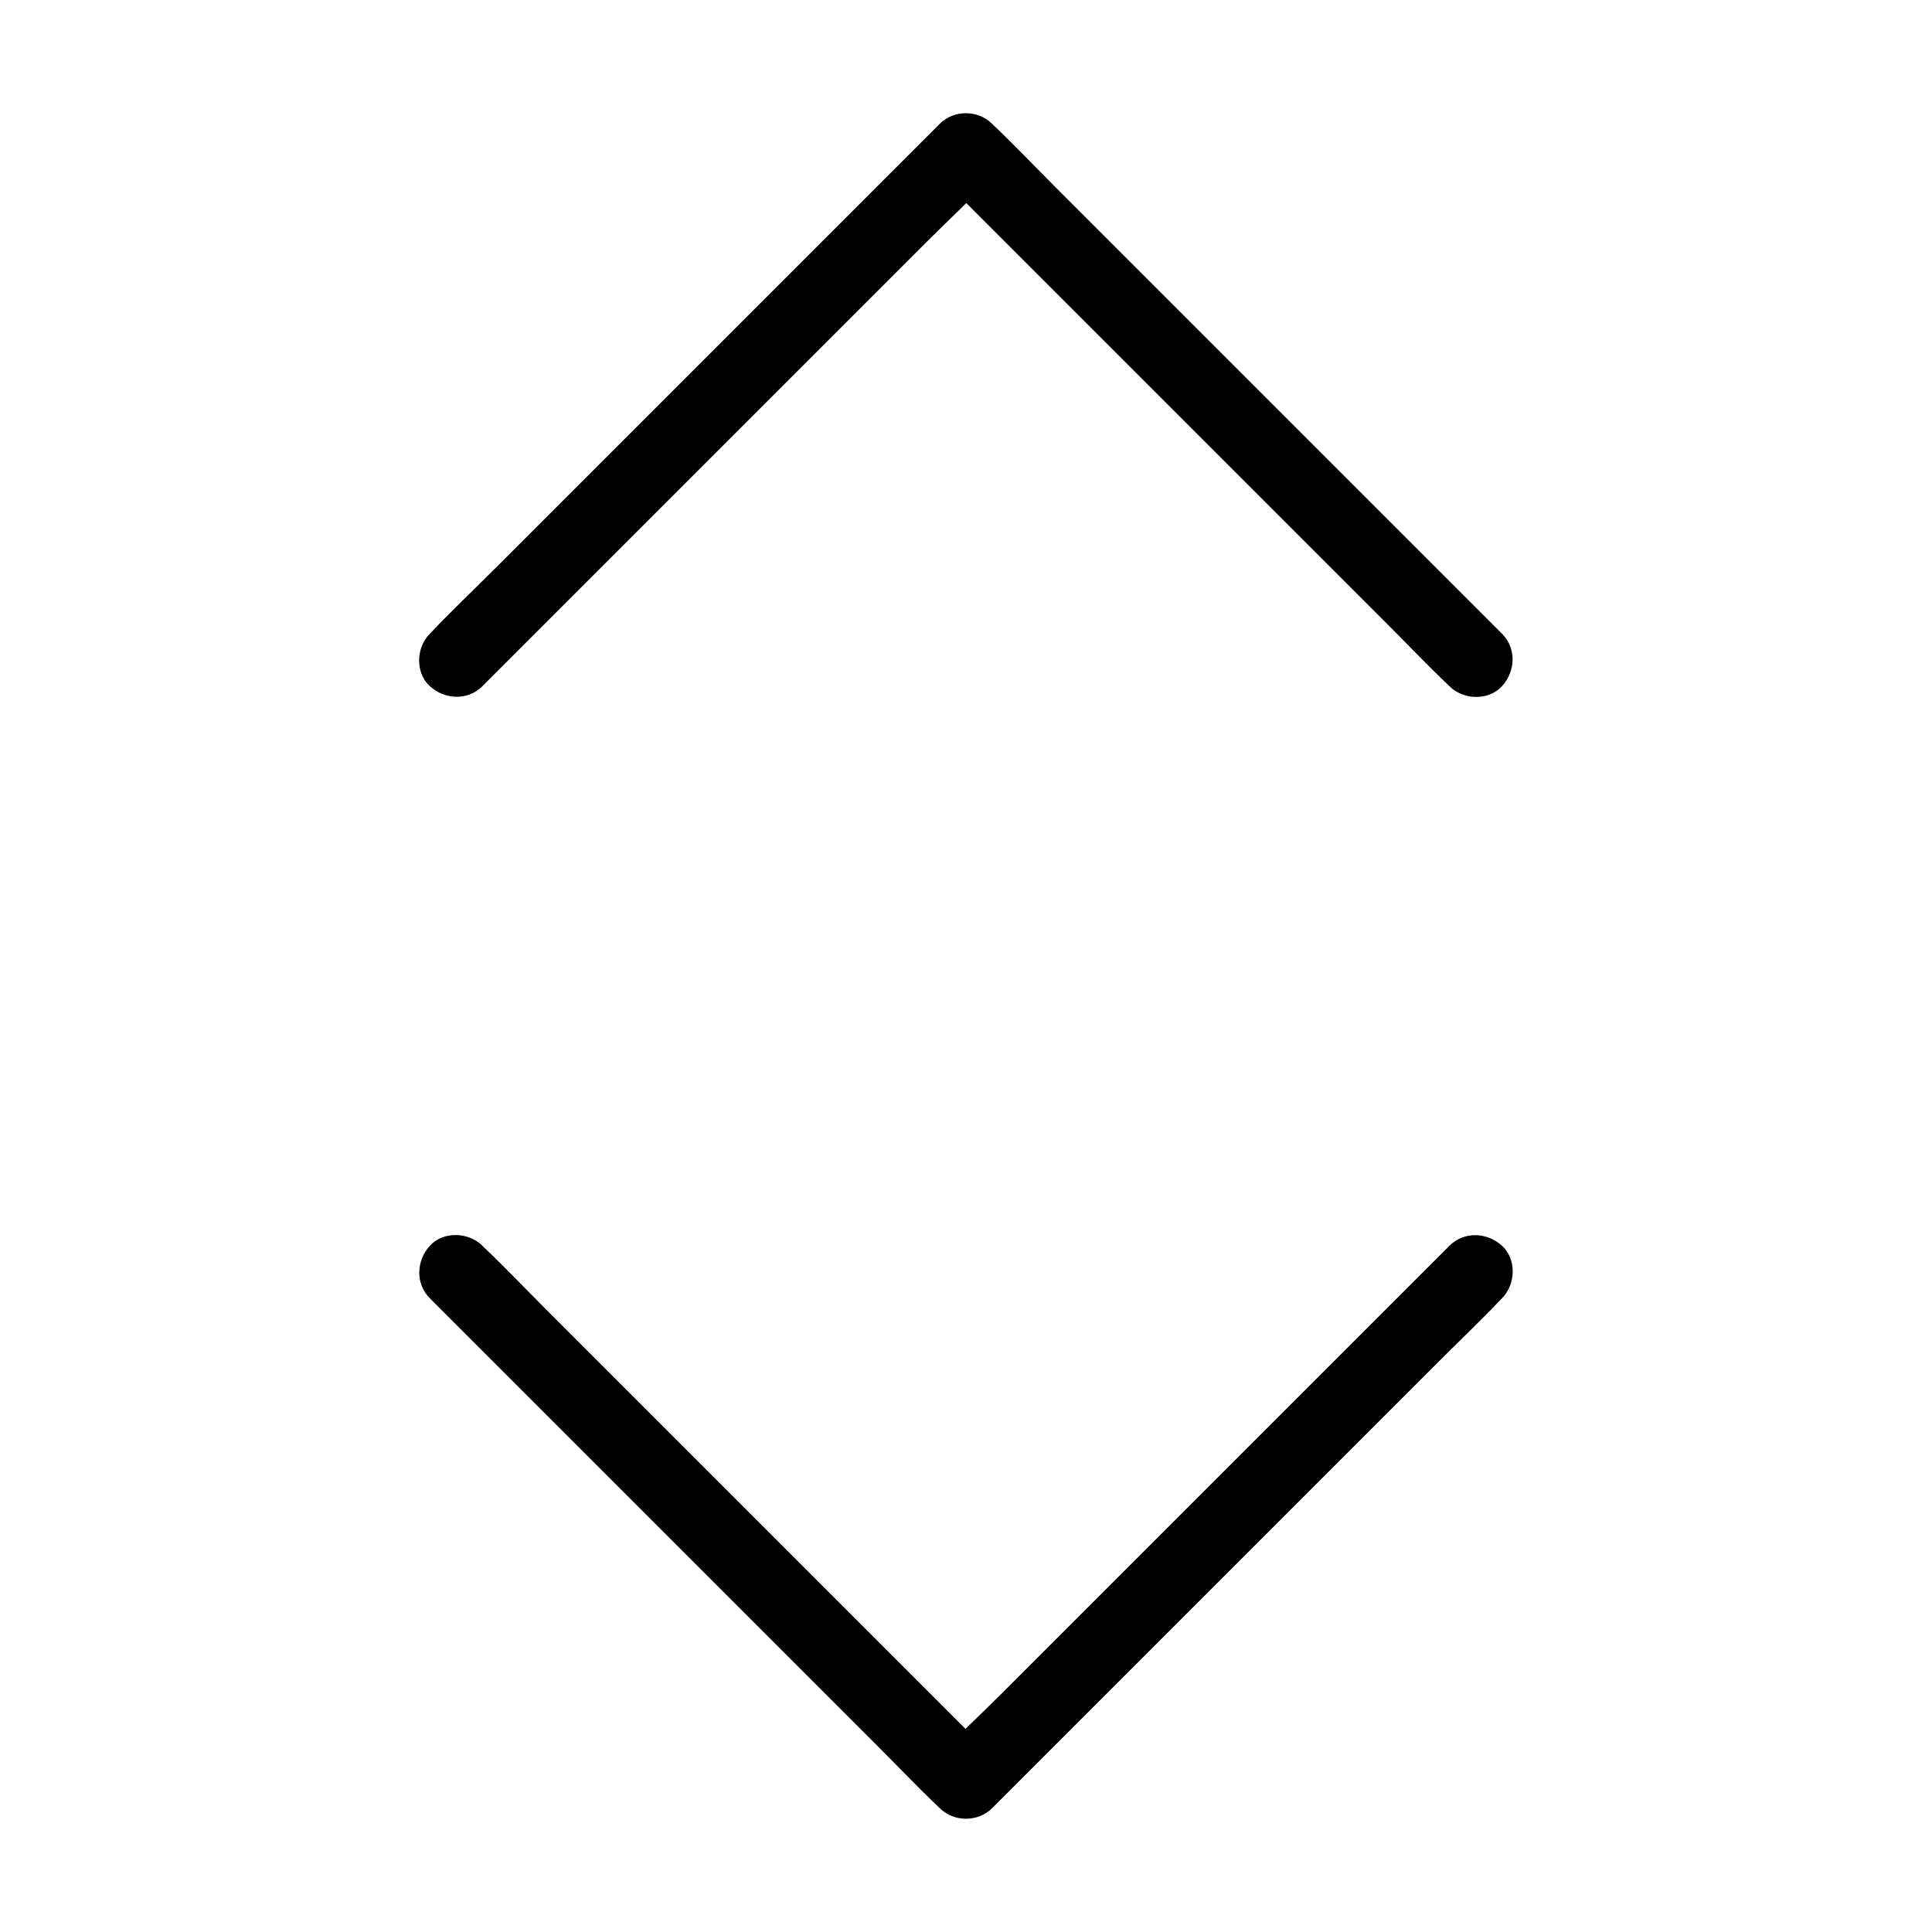
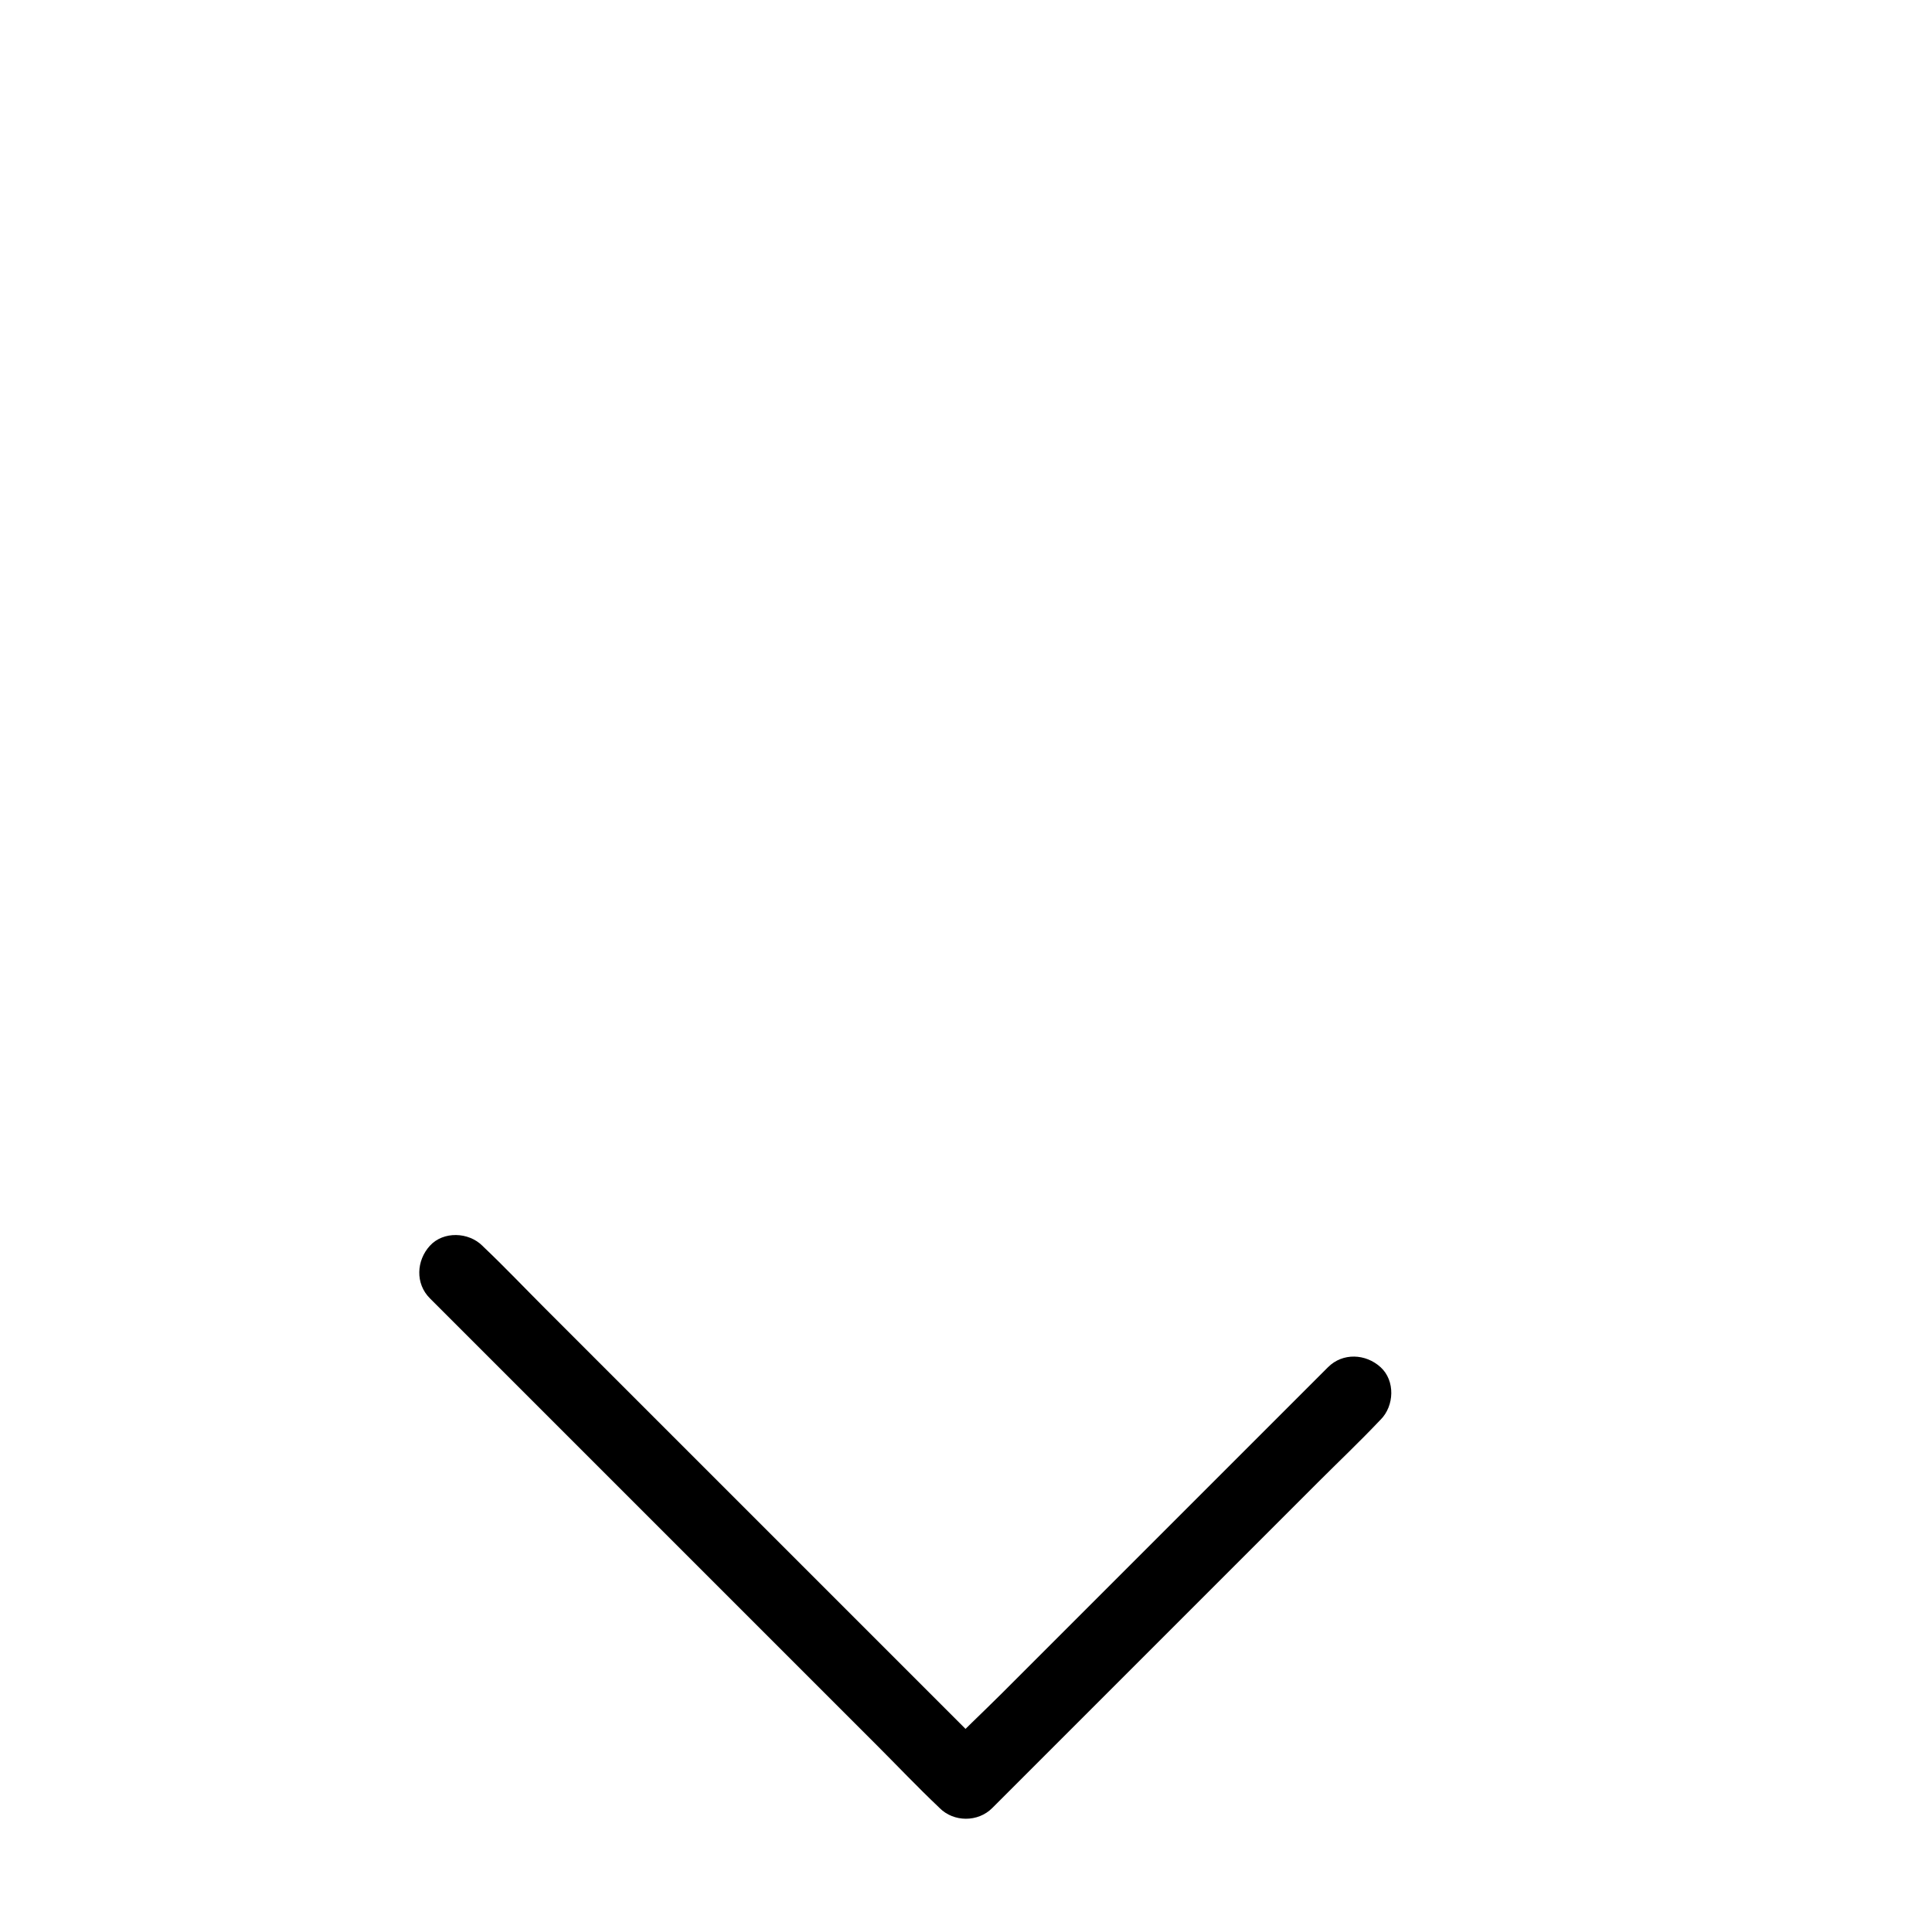
<svg xmlns="http://www.w3.org/2000/svg" fill="#000000" width="800px" height="800px" version="1.1" viewBox="144 144 512 512">
  <g>
-     <path d="m542.04 311.93c-4.477-4.477-9.004-9.004-13.48-13.48-10.727-10.727-21.453-21.453-32.176-32.176-13.039-13.039-26.074-26.074-39.113-39.113-11.219-11.219-22.434-22.434-33.652-33.652-5.461-5.461-10.824-11.121-16.434-16.434-0.098-0.098-0.148-0.148-0.246-0.246-3.738-3.738-10.137-3.789-13.922 0l-118.42 118.42c-5.461 5.461-11.121 10.824-16.434 16.434l-0.246 0.246c-3.641 3.641-3.938 10.332 0 13.922 3.938 3.59 10.035 3.887 13.922 0l118.42-118.42c5.461-5.461 11.219-10.727 16.434-16.434 0.051-0.098 0.148-0.148 0.246-0.246h-13.922c4.477 4.477 9.004 9.004 13.48 13.48l32.176 32.176c13.039 13.039 26.074 26.074 39.113 39.113l33.652 33.652c5.461 5.461 10.824 11.121 16.434 16.434 0.098 0.098 0.148 0.148 0.246 0.246 3.641 3.641 10.332 3.938 13.922 0 3.594-3.934 3.887-10.035 0-13.922z" />
-     <path d="m528.12 474.14-13.48 13.48c-10.727 10.727-21.453 21.453-32.176 32.176-13.039 13.039-26.074 26.074-39.113 39.113l-33.652 33.652c-5.461 5.461-11.219 10.727-16.434 16.434-0.051 0.098-0.148 0.148-0.246 0.246h13.922c-4.477-4.477-9.004-9.004-13.48-13.48-10.727-10.727-21.453-21.453-32.176-32.176-13.039-13.039-26.074-26.074-39.113-39.113-11.219-11.219-22.434-22.434-33.652-33.652-5.461-5.461-10.824-11.121-16.434-16.434-0.098-0.098-0.148-0.148-0.246-0.246-3.641-3.641-10.332-3.938-13.922 0-3.59 3.938-3.887 10.035 0 13.922 4.477 4.477 9.004 9.004 13.48 13.48l71.289 71.289c11.219 11.219 22.434 22.434 33.652 33.652 5.461 5.461 10.824 11.121 16.434 16.434 0.098 0.098 0.148 0.148 0.246 0.246 3.738 3.738 10.137 3.789 13.922 0 4.477-4.477 9.004-9.004 13.48-13.48l32.176-32.176c13.039-13.039 26.074-26.074 39.113-39.113l33.652-33.652c5.461-5.461 11.121-10.824 16.434-16.434 0.098-0.098 0.148-0.148 0.246-0.246 3.641-3.641 3.938-10.332 0-13.922-3.938-3.594-10.035-3.887-13.922 0z" />
+     <path d="m528.12 474.14-13.48 13.48c-10.727 10.727-21.453 21.453-32.176 32.176-13.039 13.039-26.074 26.074-39.113 39.113l-33.652 33.652c-5.461 5.461-11.219 10.727-16.434 16.434-0.051 0.098-0.148 0.148-0.246 0.246h13.922c-4.477-4.477-9.004-9.004-13.48-13.48-10.727-10.727-21.453-21.453-32.176-32.176-13.039-13.039-26.074-26.074-39.113-39.113-11.219-11.219-22.434-22.434-33.652-33.652-5.461-5.461-10.824-11.121-16.434-16.434-0.098-0.098-0.148-0.148-0.246-0.246-3.641-3.641-10.332-3.938-13.922 0-3.59 3.938-3.887 10.035 0 13.922 4.477 4.477 9.004 9.004 13.48 13.48l71.289 71.289c11.219 11.219 22.434 22.434 33.652 33.652 5.461 5.461 10.824 11.121 16.434 16.434 0.098 0.098 0.148 0.148 0.246 0.246 3.738 3.738 10.137 3.789 13.922 0 4.477-4.477 9.004-9.004 13.48-13.48c13.039-13.039 26.074-26.074 39.113-39.113l33.652-33.652c5.461-5.461 11.121-10.824 16.434-16.434 0.098-0.098 0.148-0.148 0.246-0.246 3.641-3.641 3.938-10.332 0-13.922-3.938-3.594-10.035-3.887-13.922 0z" />
  </g>
</svg>